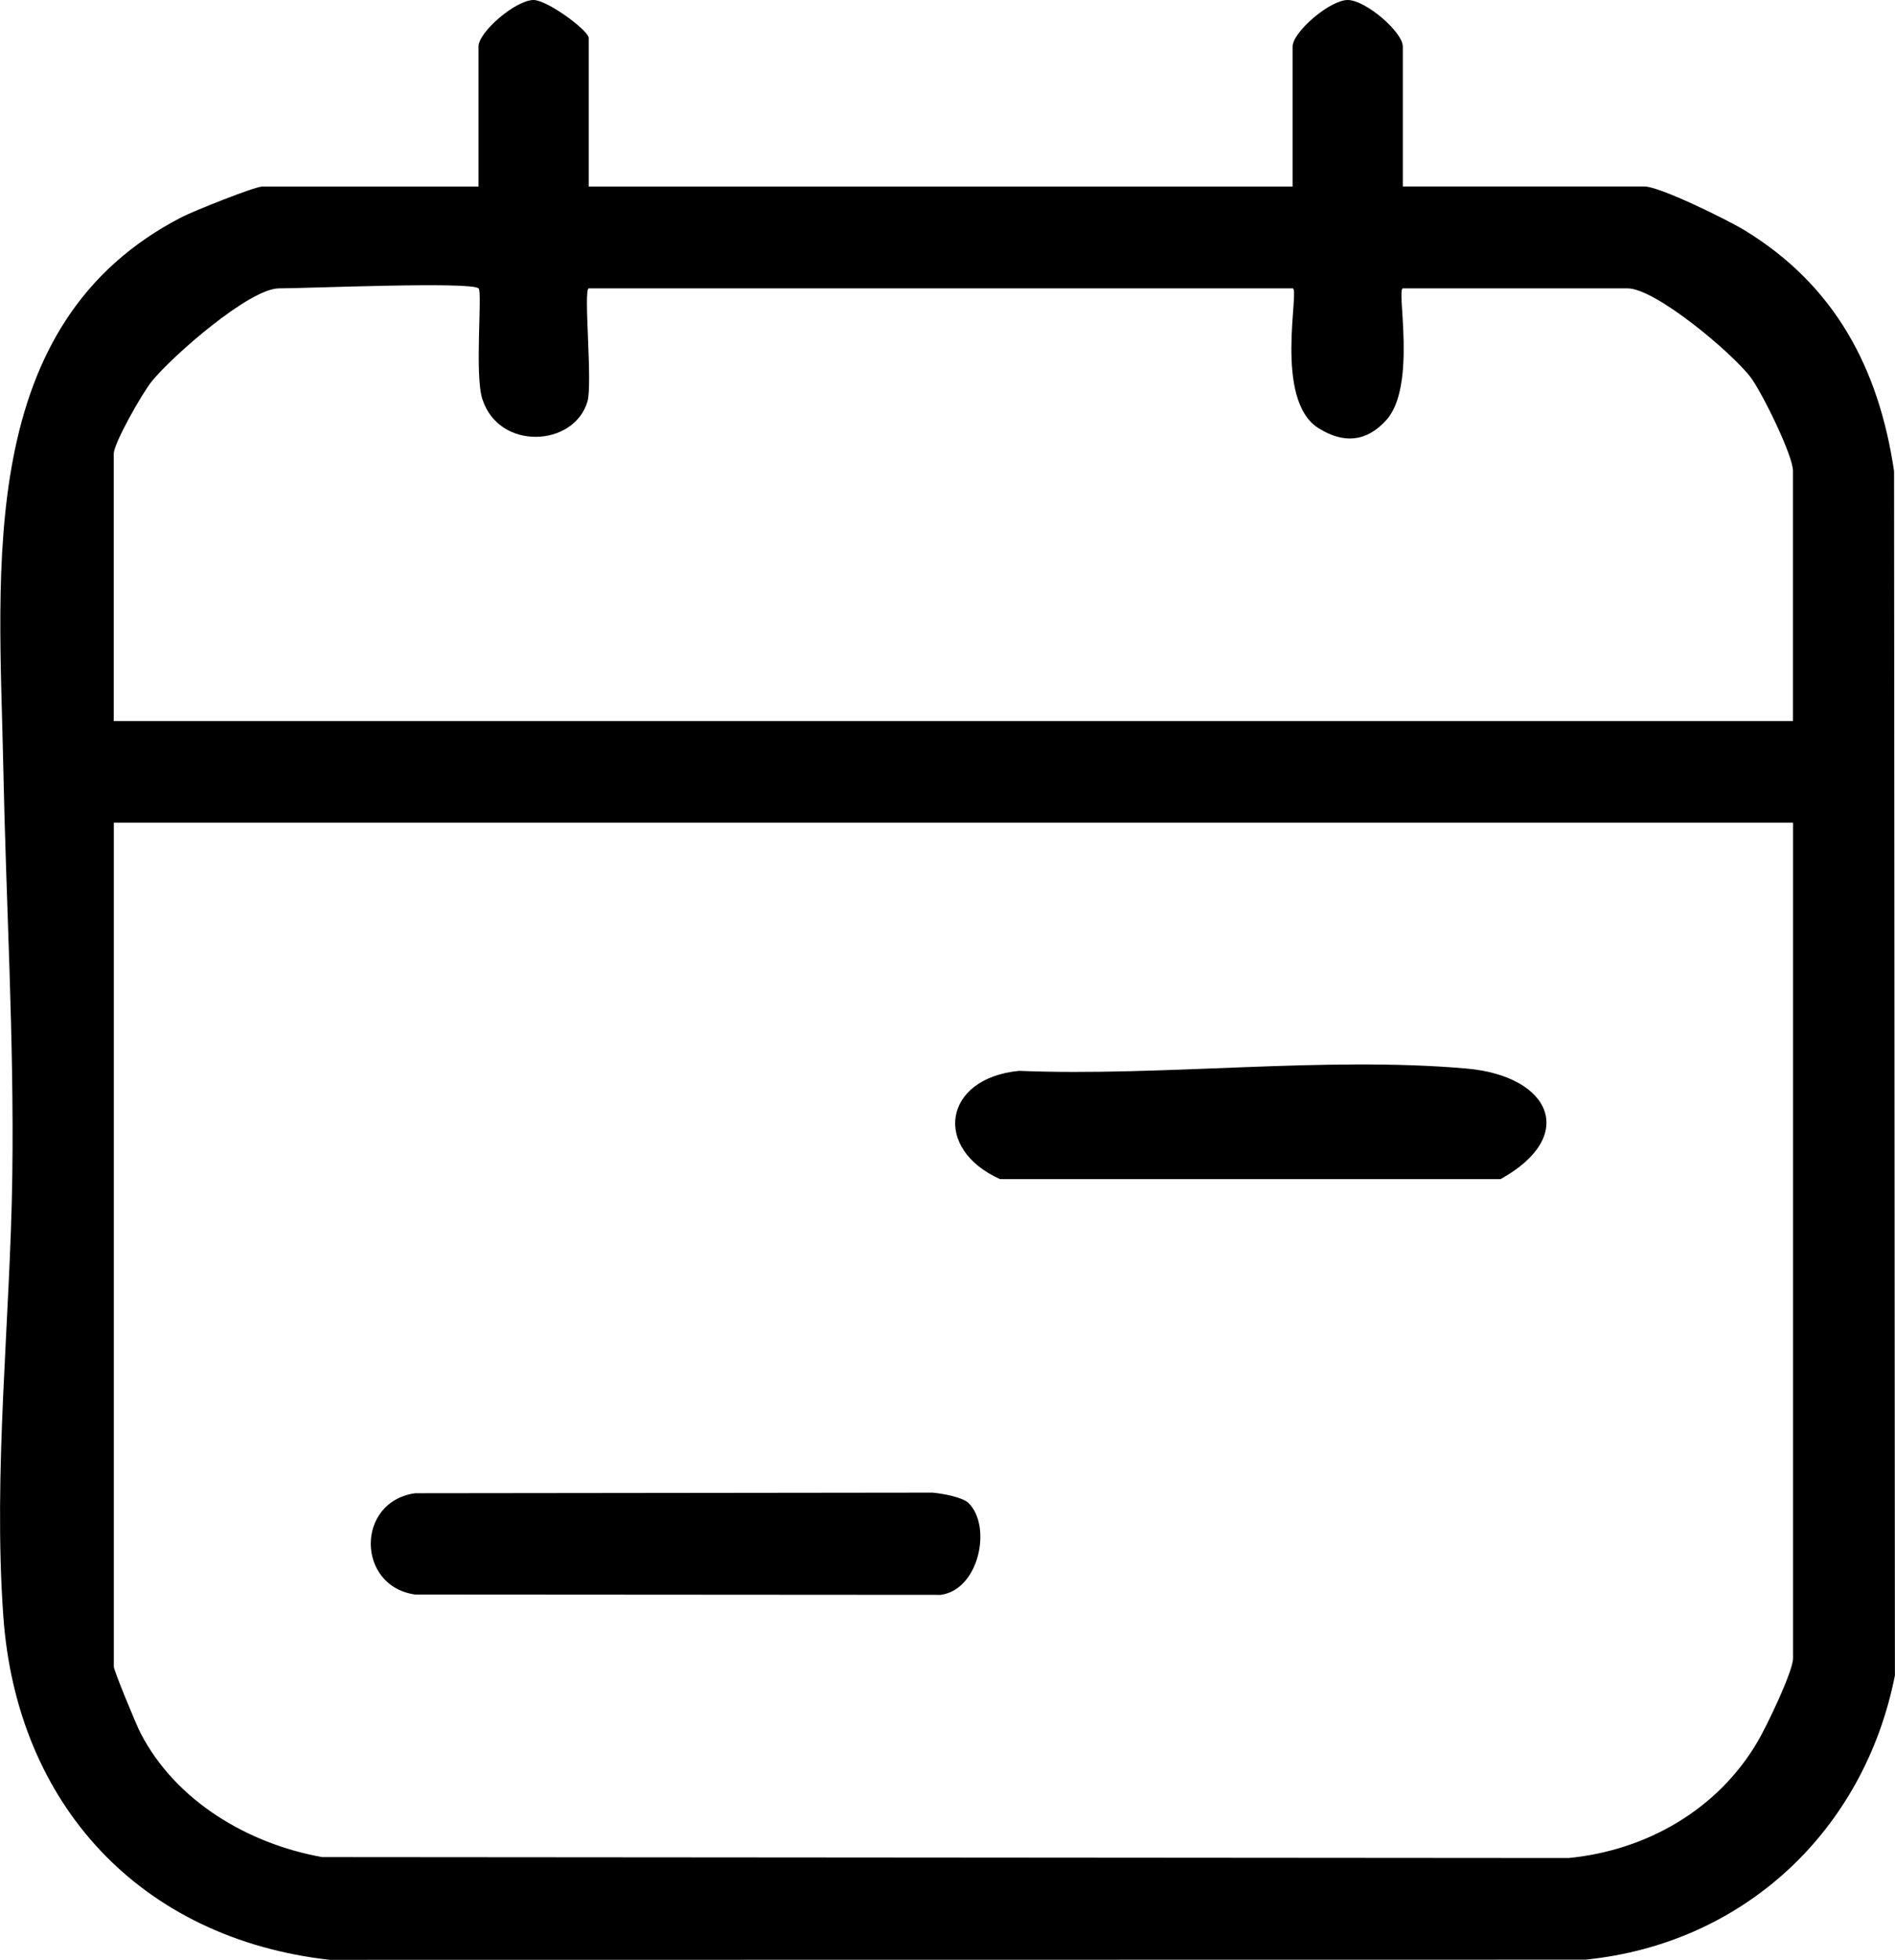
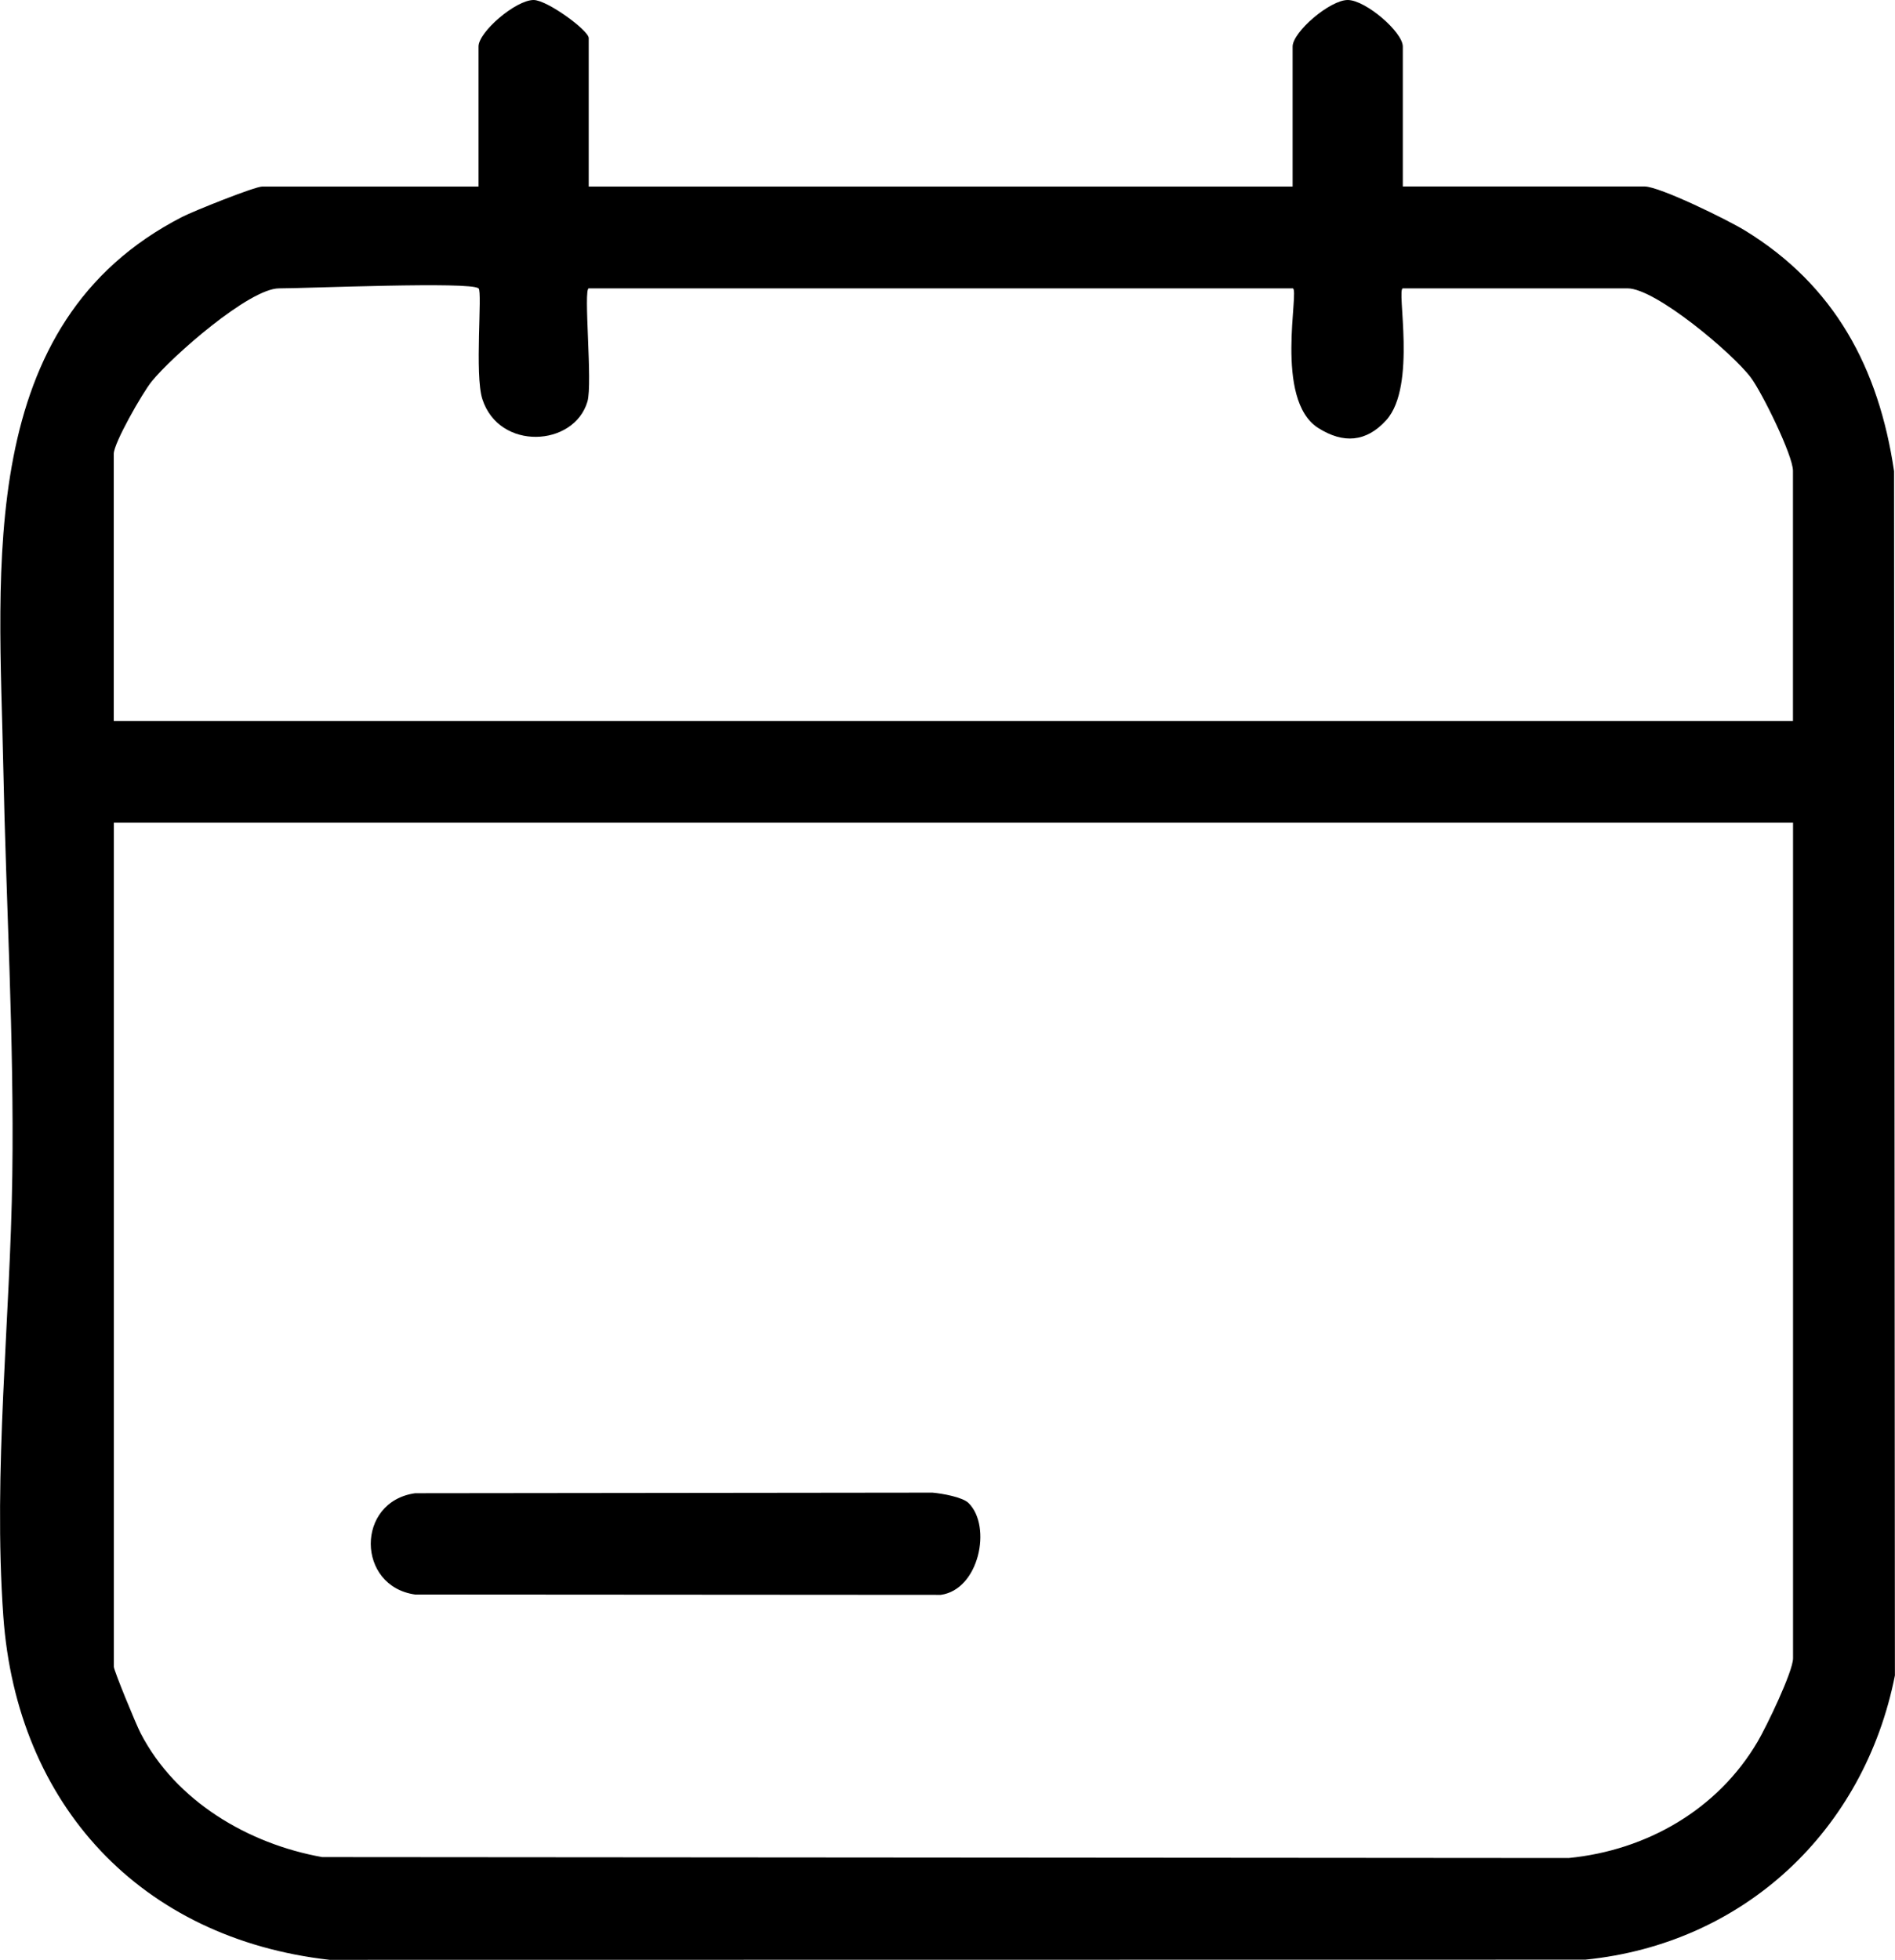
<svg xmlns="http://www.w3.org/2000/svg" id="Capa_2" data-name="Capa 2" viewBox="0 0 223.23 230.81">
  <g id="Capa_1-2" data-name="Capa 1">
    <g>
      <path d="M69.35,21.97h82.92V5.48C152.27,3.77,156.66,0,158.76,0s6.49,3.77,6.49,5.48v16.48h28.47c1.79,0,9.8,3.94,11.81,5.17,10.58,6.46,15.79,16.19,17.59,28.36l.1,141.82c-3.62,18.29-17.79,31.6-36.47,33.47l-147.93.02C16.61,228.29,1.97,212.59.39,190.33c-1.22-17.18.83-34.94,1.06-51.95.22-16.1-.74-32.08-1.06-47.95C-.09,66.8-2.98,38.08,21.47,25.54c1.37-.7,8.54-3.57,9.42-3.57h25.48V5.48C56.36,3.77,60.75,0,62.86,0c1.6,0,6.49,3.59,6.49,4.48v17.48ZM56.36,33.96c-.83-.83-20.21,0-23.48,0-3.52,0-12.66,8.05-15.01,10.96-1.12,1.39-4.47,7.27-4.47,8.52v31.47h197.81v-29.47c0-1.8-3.64-9.22-4.98-11-2.12-2.82-11.2-10.48-14.5-10.48h-26.47c-.8,0,1.68,11.5-1.96,15.52-2.36,2.61-5.07,2.78-8,.93-5.3-3.34-2.16-16.45-3.02-16.45h-82.92c-.67,0,.47,11.18-.16,13.33-1.58,5.35-10.41,5.83-12.38-.29-.93-2.87.02-12.58-.44-13.04ZM211.21,96.89H13.41v99.4c0,.42,2.62,6.81,3.16,7.83,4.14,8,12.68,13.03,21.38,14.58l146.84.11c9.18-.9,17.56-5.7,22.26-13.71,1.05-1.78,4.17-8.26,4.17-9.81v-98.4Z" />
-       <path d="M120.05,126.11c16.95.69,36.02-1.75,52.73-.27,9.92.88,13.13,7.97,3.98,13.02h-58.96c-7.96-3.59-6.7-11.89,2.25-12.75Z" />
      <path d="M114.11,177.02c2.76,2.76,1.22,10.19-3.29,10.8l-61.92-.04c-6.91-.97-7.02-10.93,0-11.93l60.94-.07c1.13.1,3.55.52,4.26,1.23Z" />
    </g>
  </g>
</svg>